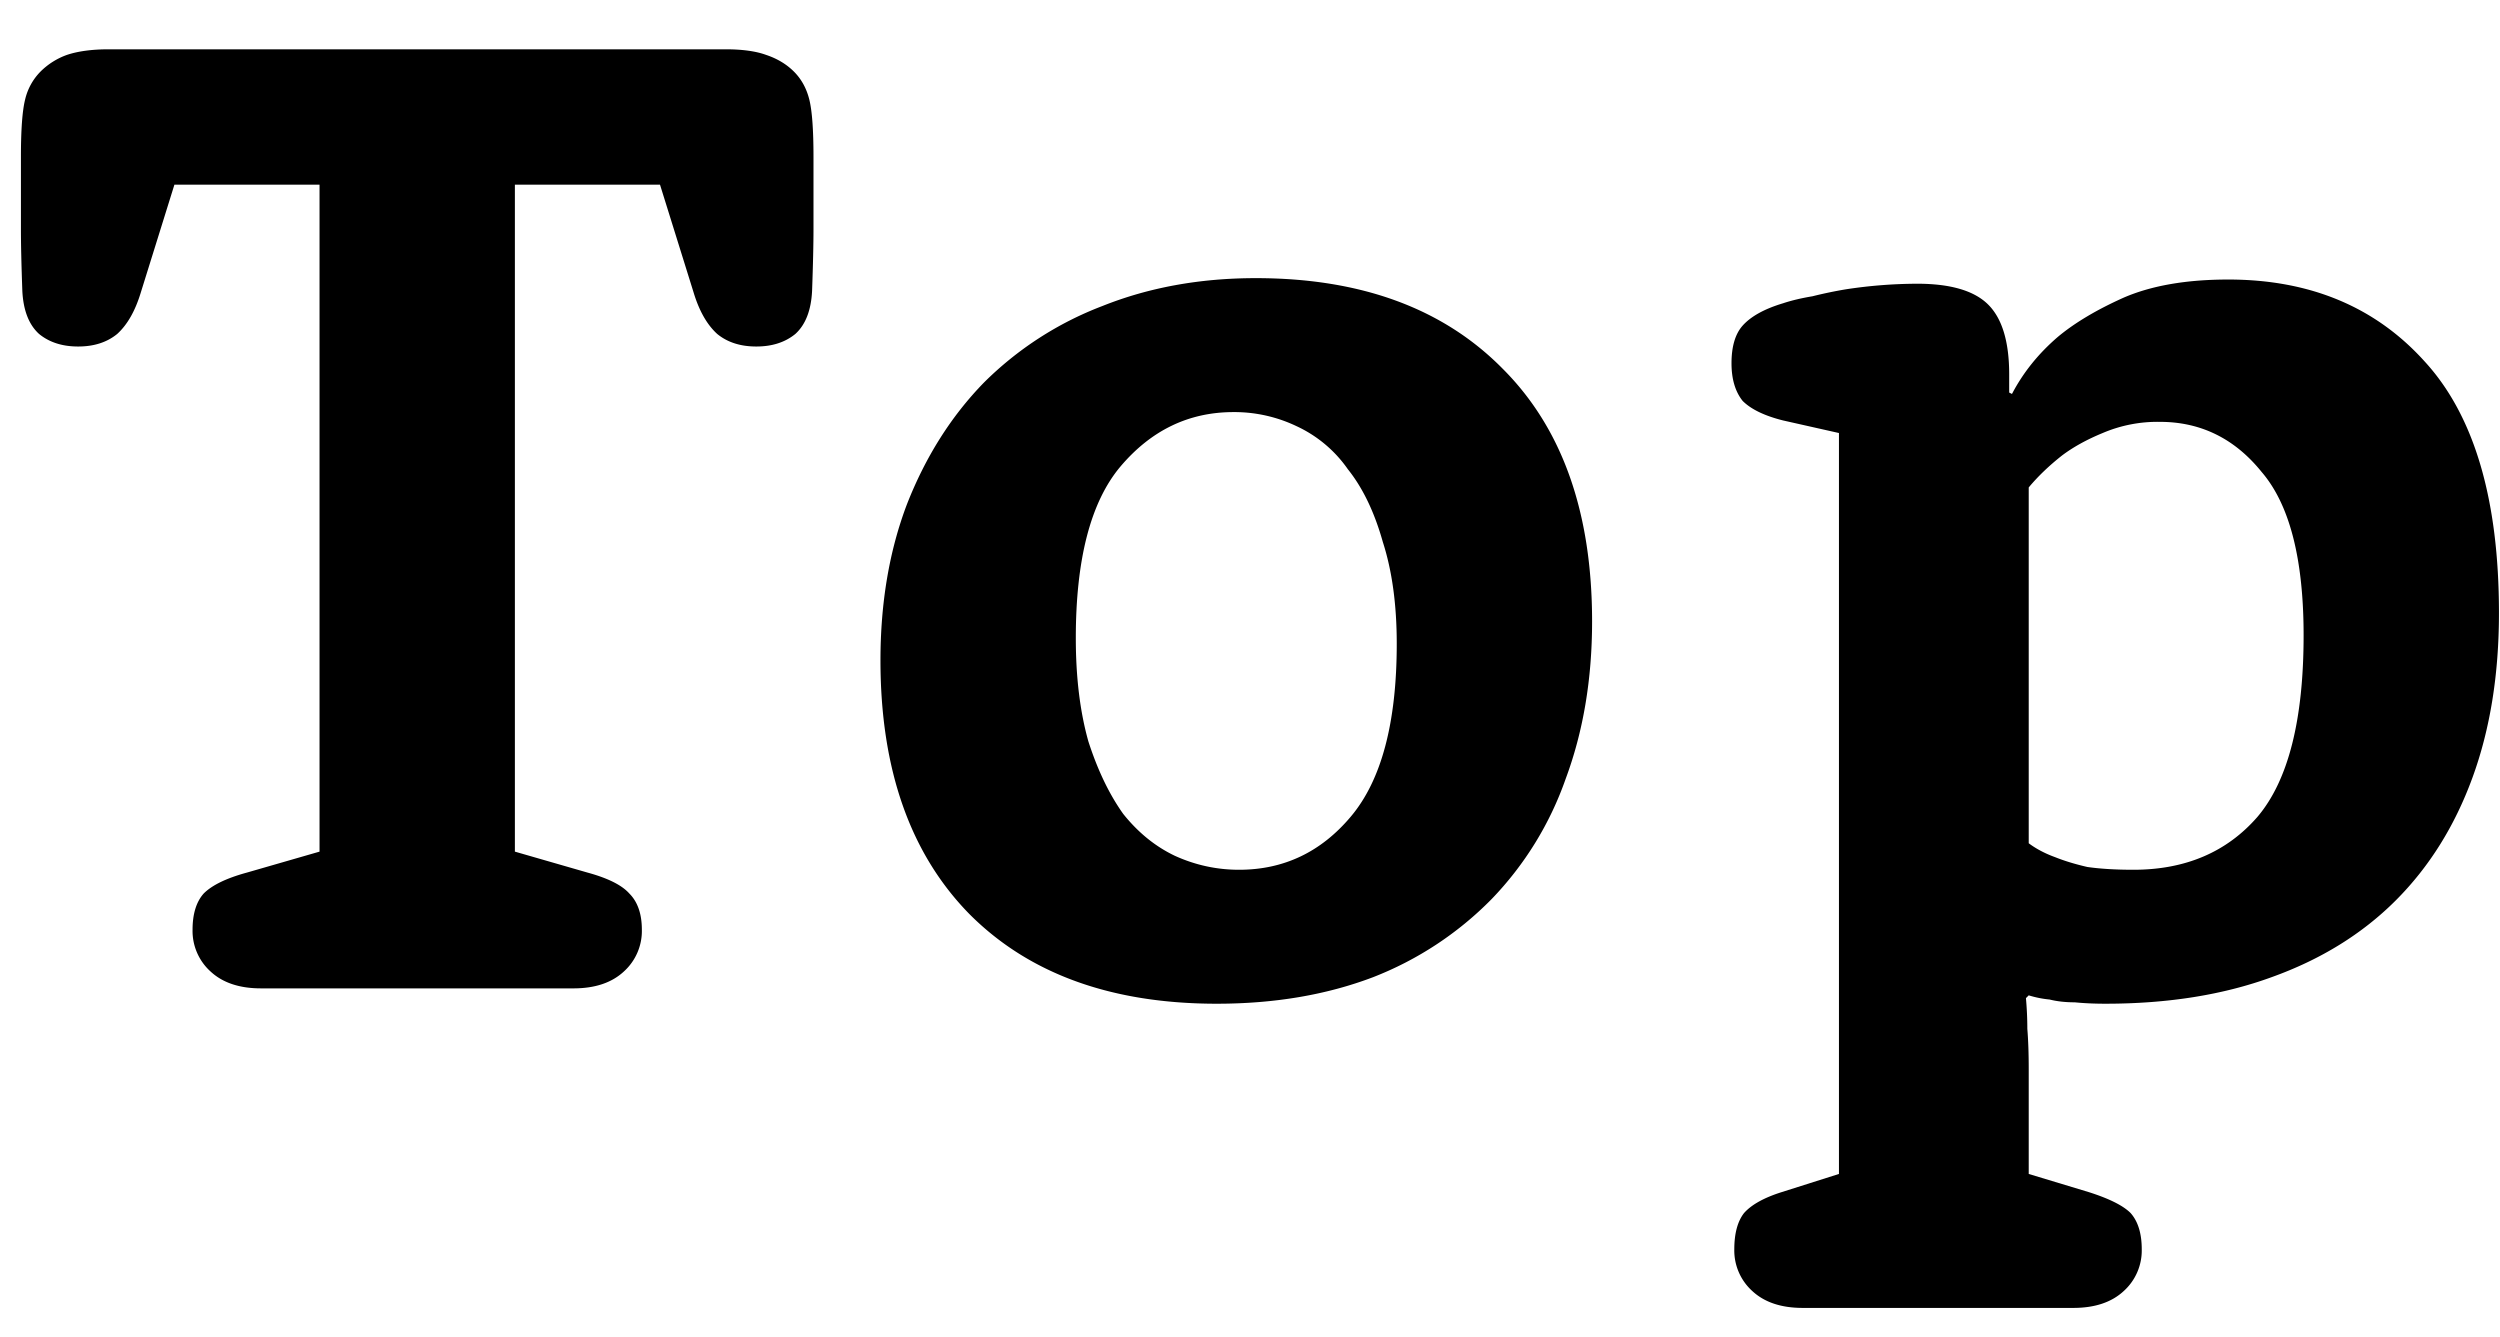
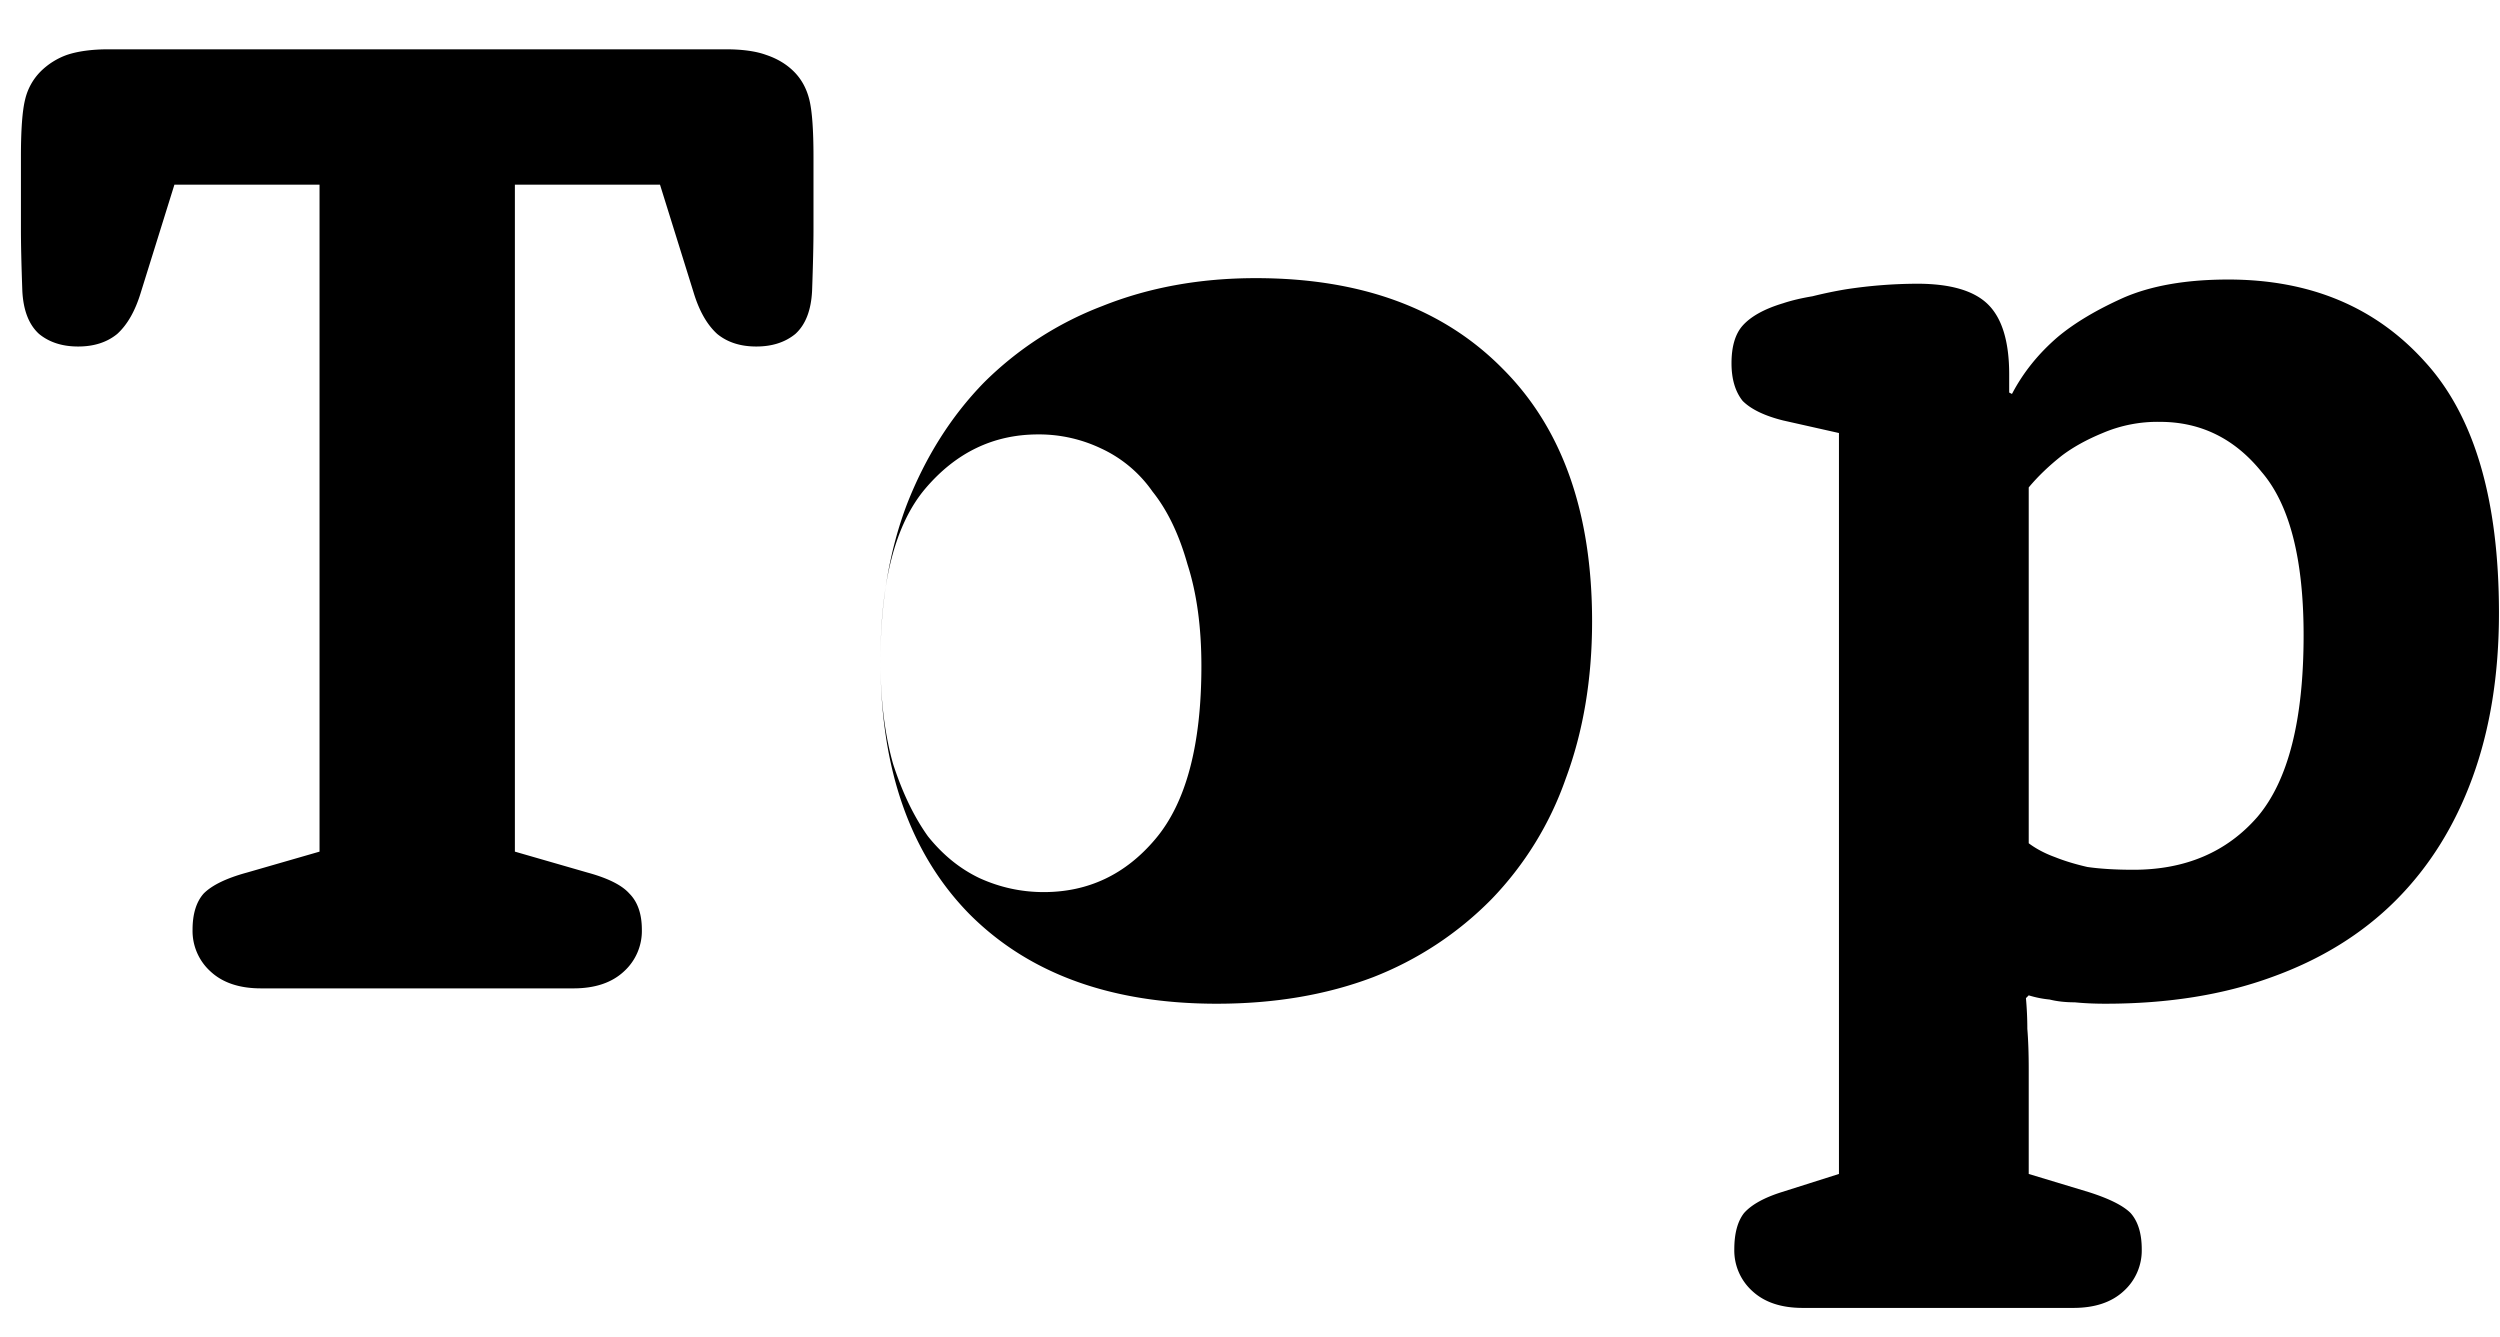
<svg xmlns="http://www.w3.org/2000/svg" width="43" height="23" fill="none">
-   <path d="M5.496 3.176H3l-.576 1.848c-.096.32-.232.56-.408.72-.176.144-.4.216-.672.216s-.496-.072-.672-.216C.496 5.584.4 5.336.384 5 .368 4.552.36 4.2.36 3.944V2.696c0-.464.024-.792.072-.984a1.01 1.01 0 0 1 .264-.48 1.23 1.23 0 0 1 .456-.288c.192-.064.432-.096.72-.096H12.48c.288 0 .52.032.696.096.192.064.352.16.48.288.128.128.216.288.264.48.048.192.072.52.072.984v1.248c0 .256-.008.608-.024 1.056-.016.336-.112.584-.288.744-.176.144-.4.216-.672.216s-.496-.072-.672-.216c-.176-.16-.312-.4-.408-.72l-.576-1.848H8.856v11.472l1.248.36c.352.096.592.216.72.36.144.144.216.352.216.624a.94.94 0 0 1-.312.72c-.208.192-.496.288-.864.288H4.488c-.368 0-.656-.096-.864-.288a.94.94 0 0 1-.312-.72c0-.272.064-.48.192-.624.144-.144.392-.264.744-.36l1.248-.36V3.176Zm9.648 8.184c0-.992.152-1.888.456-2.688.32-.816.76-1.512 1.32-2.088a5.829 5.829 0 0 1 2.04-1.32c.8-.32 1.68-.48 2.64-.48 1.808 0 3.224.52 4.248 1.56 1.024 1.024 1.536 2.472 1.536 4.344 0 .992-.152 1.896-.456 2.712a5.677 5.677 0 0 1-1.272 2.064 5.816 5.816 0 0 1-2.04 1.344c-.8.304-1.696.456-2.688.456-1.808 0-3.224-.512-4.248-1.536-1.024-1.04-1.536-2.496-1.536-4.368Zm3.36-.384c0 .672.072 1.264.216 1.776.16.496.36.912.6 1.248.256.32.552.56.888.72.352.16.72.24 1.104.24.768 0 1.408-.304 1.92-.912.528-.624.792-1.616.792-2.976 0-.672-.08-1.256-.24-1.752-.144-.512-.344-.928-.6-1.248a2.201 2.201 0 0 0-.888-.744 2.48 2.48 0 0 0-1.08-.24c-.768 0-1.416.312-1.944.936-.512.608-.768 1.592-.768 2.952ZM31.63 7.448l-.96-.216c-.32-.08-.552-.192-.696-.336-.128-.16-.192-.376-.192-.648 0-.288.064-.504.192-.648.144-.16.376-.288.696-.384.144-.048.312-.088.504-.12a7.37 7.37 0 0 1 .576-.12 8.277 8.277 0 0 1 1.224-.096c.576 0 .984.12 1.224.36s.36.64.36 1.2v.312l.048.024c.192-.368.456-.696.792-.984.288-.24.664-.464 1.128-.672.48-.208 1.08-.312 1.8-.312 1.408 0 2.536.472 3.384 1.416.848.928 1.272 2.368 1.272 4.32 0 1.056-.152 2-.456 2.832-.304.832-.744 1.536-1.32 2.112-.576.576-1.288 1.016-2.136 1.32-.832.304-1.784.456-2.856.456-.192 0-.368-.008-.528-.024-.16 0-.304-.016-.432-.048a1.78 1.78 0 0 1-.36-.072l-.048.048c.016.176.024.352.024.528.016.192.024.424.024.696v1.8l1.032.312c.352.112.592.232.72.36.128.144.192.352.192.624a.94.94 0 0 1-.312.72c-.208.192-.496.288-.864.288h-4.656c-.368 0-.656-.096-.864-.288a.94.94 0 0 1-.312-.72c0-.272.056-.48.168-.624.128-.144.344-.264.648-.36l.984-.312V7.448Zm3.264 7.056c.128.096.28.176.456.24.16.064.344.12.552.168.224.032.488.048.792.048.896 0 1.608-.304 2.136-.912.528-.624.792-1.664.792-3.12 0-1.312-.24-2.248-.72-2.808-.464-.576-1.048-.864-1.752-.864a2.4 2.4 0 0 0-.984.192c-.272.112-.504.24-.696.384-.224.176-.416.36-.576.552v6.12Z" fill="#000" />
+   <path d="M5.496 3.176H3l-.576 1.848c-.096.32-.232.56-.408.72-.176.144-.4.216-.672.216s-.496-.072-.672-.216C.496 5.584.4 5.336.384 5 .368 4.552.36 4.2.36 3.944V2.696c0-.464.024-.792.072-.984a1.01 1.01 0 0 1 .264-.48 1.23 1.23 0 0 1 .456-.288c.192-.064.432-.096.72-.096H12.48c.288 0 .52.032.696.096.192.064.352.16.48.288.128.128.216.288.264.48.048.192.072.52.072.984v1.248c0 .256-.008.608-.024 1.056-.016.336-.112.584-.288.744-.176.144-.4.216-.672.216s-.496-.072-.672-.216c-.176-.16-.312-.4-.408-.72l-.576-1.848H8.856v11.472l1.248.36c.352.096.592.216.72.36.144.144.216.352.216.624a.94.94 0 0 1-.312.72c-.208.192-.496.288-.864.288H4.488c-.368 0-.656-.096-.864-.288a.94.94 0 0 1-.312-.72c0-.272.064-.48.192-.624.144-.144.392-.264.744-.36l1.248-.36V3.176Zm9.648 8.184c0-.992.152-1.888.456-2.688.32-.816.76-1.512 1.32-2.088a5.829 5.829 0 0 1 2.04-1.32c.8-.32 1.68-.48 2.64-.48 1.808 0 3.224.52 4.248 1.56 1.024 1.024 1.536 2.472 1.536 4.344 0 .992-.152 1.896-.456 2.712a5.677 5.677 0 0 1-1.272 2.064 5.816 5.816 0 0 1-2.04 1.344c-.8.304-1.696.456-2.688.456-1.808 0-3.224-.512-4.248-1.536-1.024-1.04-1.536-2.496-1.536-4.368Zc0 .672.072 1.264.216 1.776.16.496.36.912.6 1.248.256.32.552.56.888.72.352.16.72.24 1.104.24.768 0 1.408-.304 1.92-.912.528-.624.792-1.616.792-2.976 0-.672-.08-1.256-.24-1.752-.144-.512-.344-.928-.6-1.248a2.201 2.201 0 0 0-.888-.744 2.48 2.48 0 0 0-1.08-.24c-.768 0-1.416.312-1.944.936-.512.608-.768 1.592-.768 2.952ZM31.63 7.448l-.96-.216c-.32-.08-.552-.192-.696-.336-.128-.16-.192-.376-.192-.648 0-.288.064-.504.192-.648.144-.16.376-.288.696-.384.144-.048.312-.088.504-.12a7.37 7.37 0 0 1 .576-.12 8.277 8.277 0 0 1 1.224-.096c.576 0 .984.12 1.224.36s.36.64.36 1.2v.312l.048.024c.192-.368.456-.696.792-.984.288-.24.664-.464 1.128-.672.48-.208 1.08-.312 1.8-.312 1.408 0 2.536.472 3.384 1.416.848.928 1.272 2.368 1.272 4.32 0 1.056-.152 2-.456 2.832-.304.832-.744 1.536-1.32 2.112-.576.576-1.288 1.016-2.136 1.32-.832.304-1.784.456-2.856.456-.192 0-.368-.008-.528-.024-.16 0-.304-.016-.432-.048a1.78 1.78 0 0 1-.36-.072l-.048.048c.016.176.024.352.024.528.016.192.024.424.024.696v1.8l1.032.312c.352.112.592.232.72.36.128.144.192.352.192.624a.94.94 0 0 1-.312.72c-.208.192-.496.288-.864.288h-4.656c-.368 0-.656-.096-.864-.288a.94.94 0 0 1-.312-.72c0-.272.056-.48.168-.624.128-.144.344-.264.648-.36l.984-.312V7.448Zm3.264 7.056c.128.096.28.176.456.24.16.064.344.12.552.168.224.032.488.048.792.048.896 0 1.608-.304 2.136-.912.528-.624.792-1.664.792-3.12 0-1.312-.24-2.248-.72-2.808-.464-.576-1.048-.864-1.752-.864a2.4 2.4 0 0 0-.984.192c-.272.112-.504.24-.696.384-.224.176-.416.36-.576.552v6.12Z" fill="#000" />
</svg>